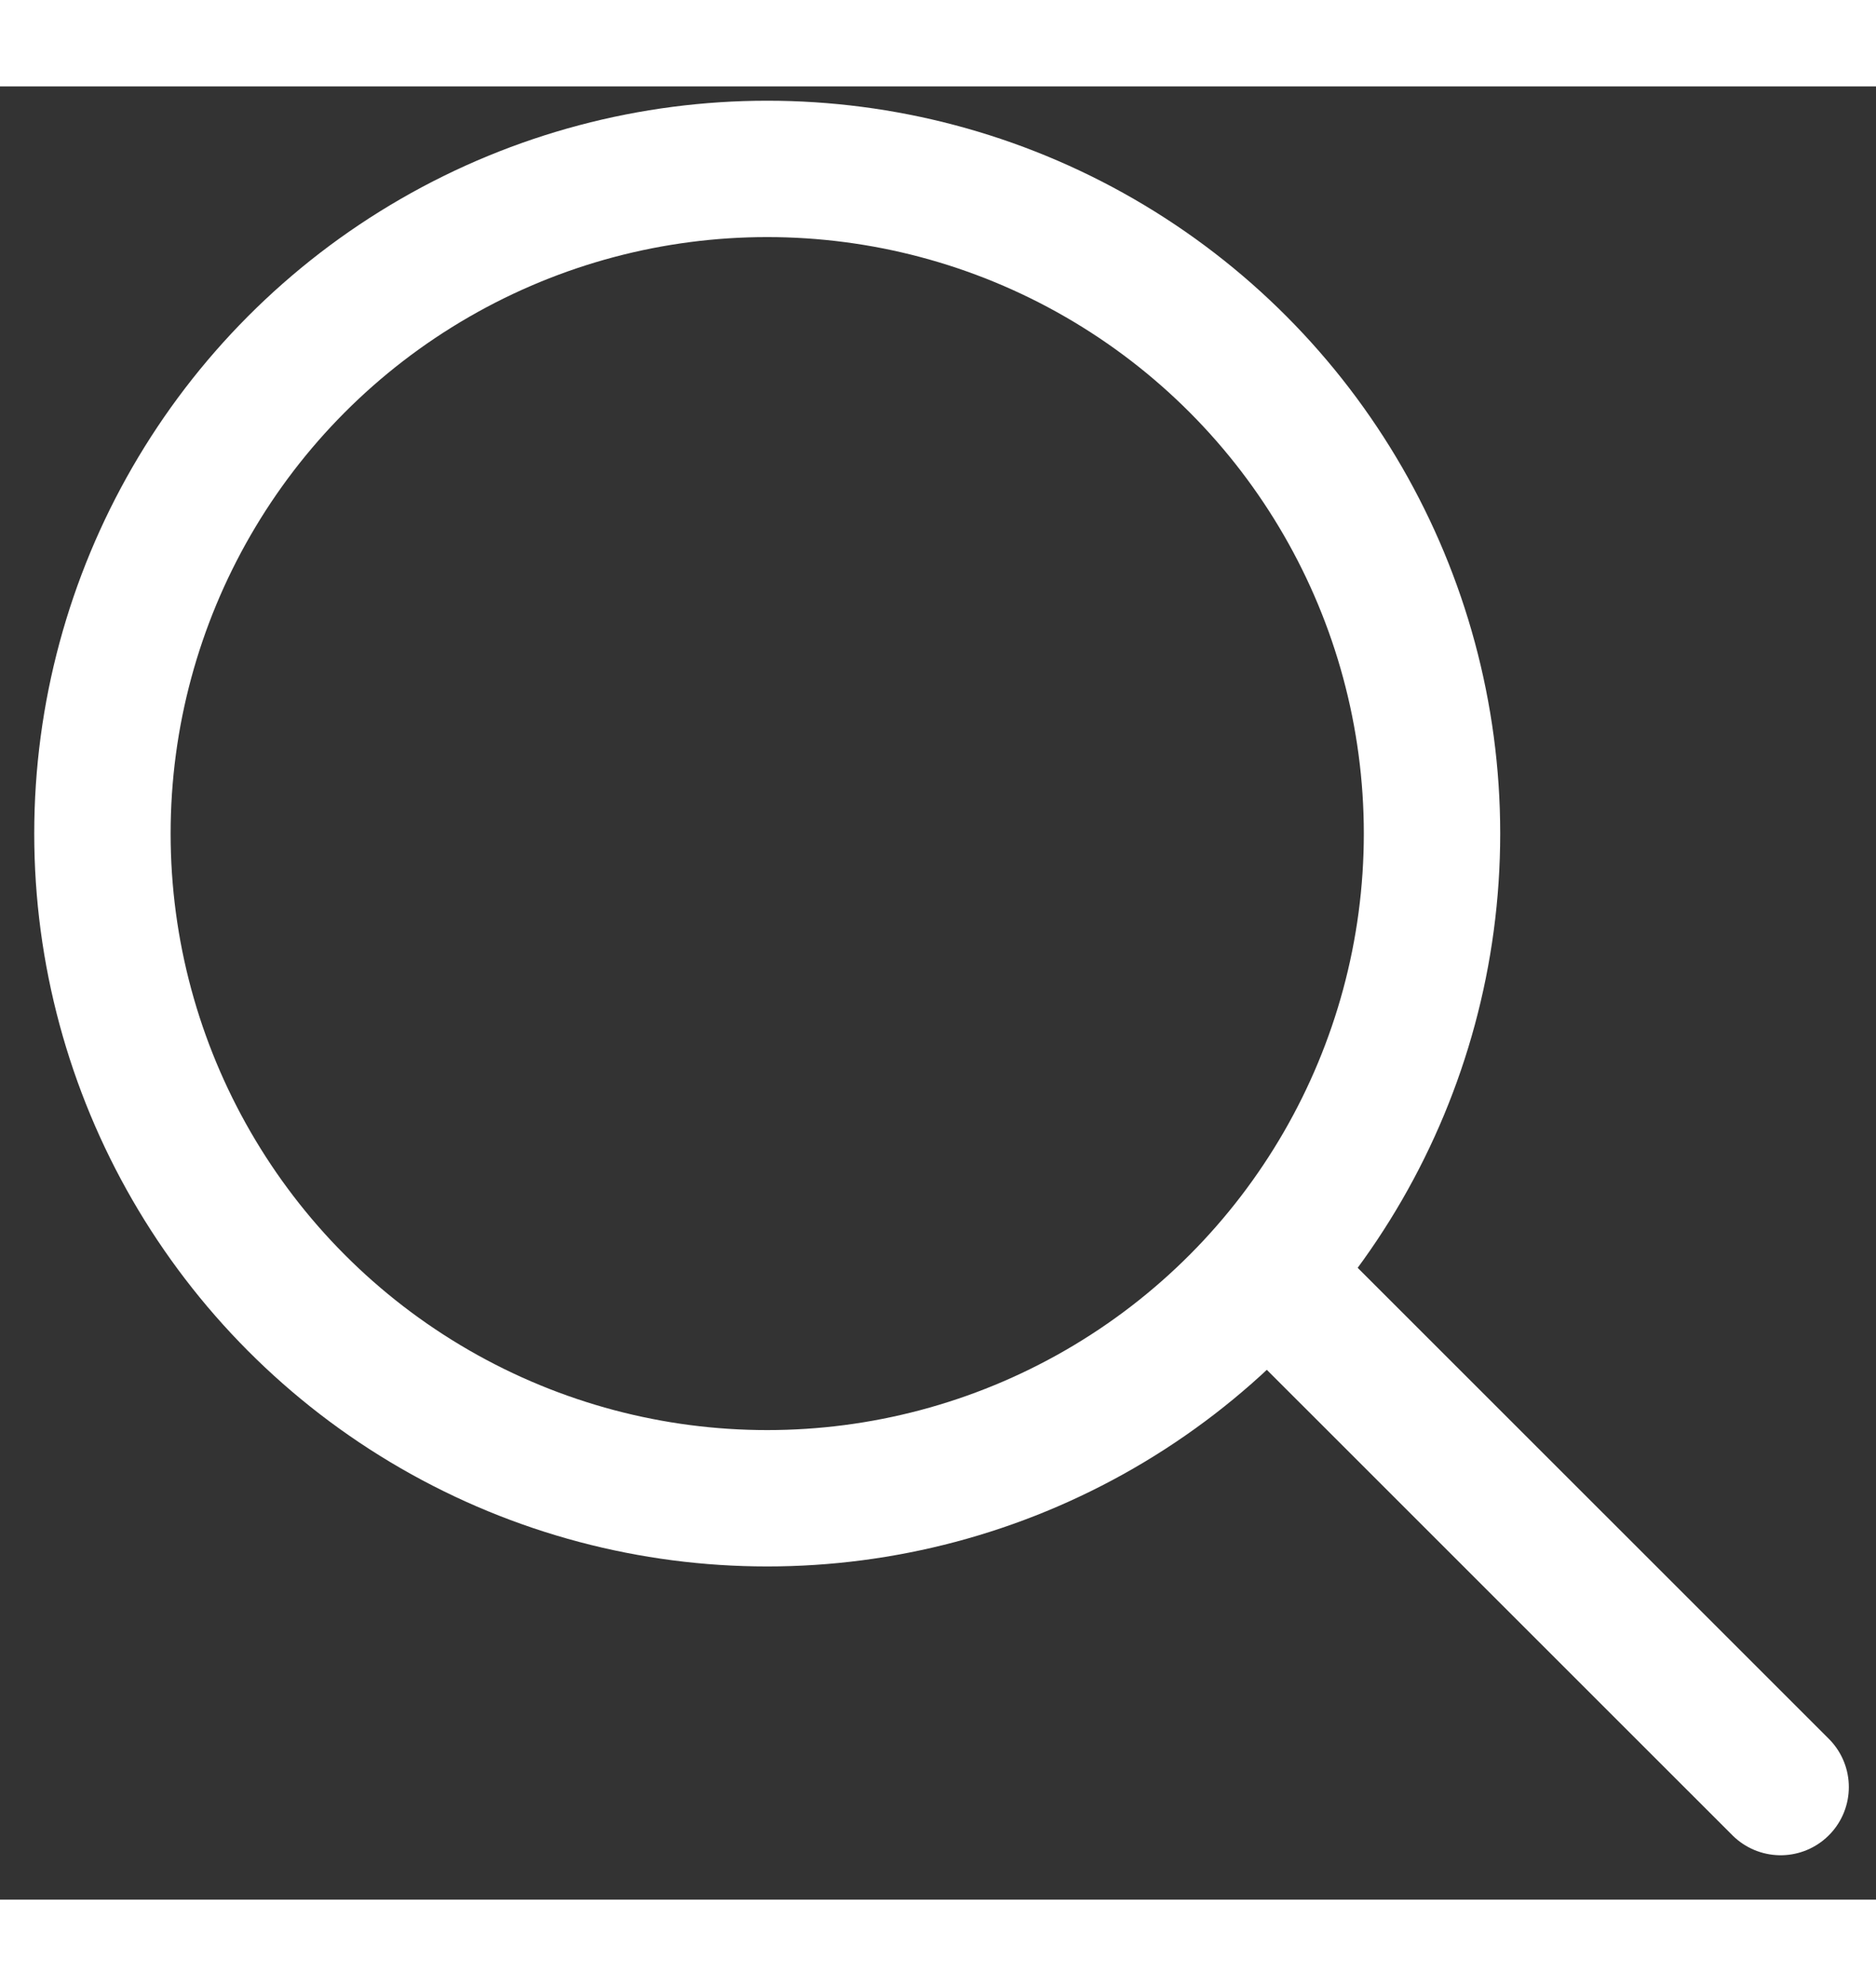
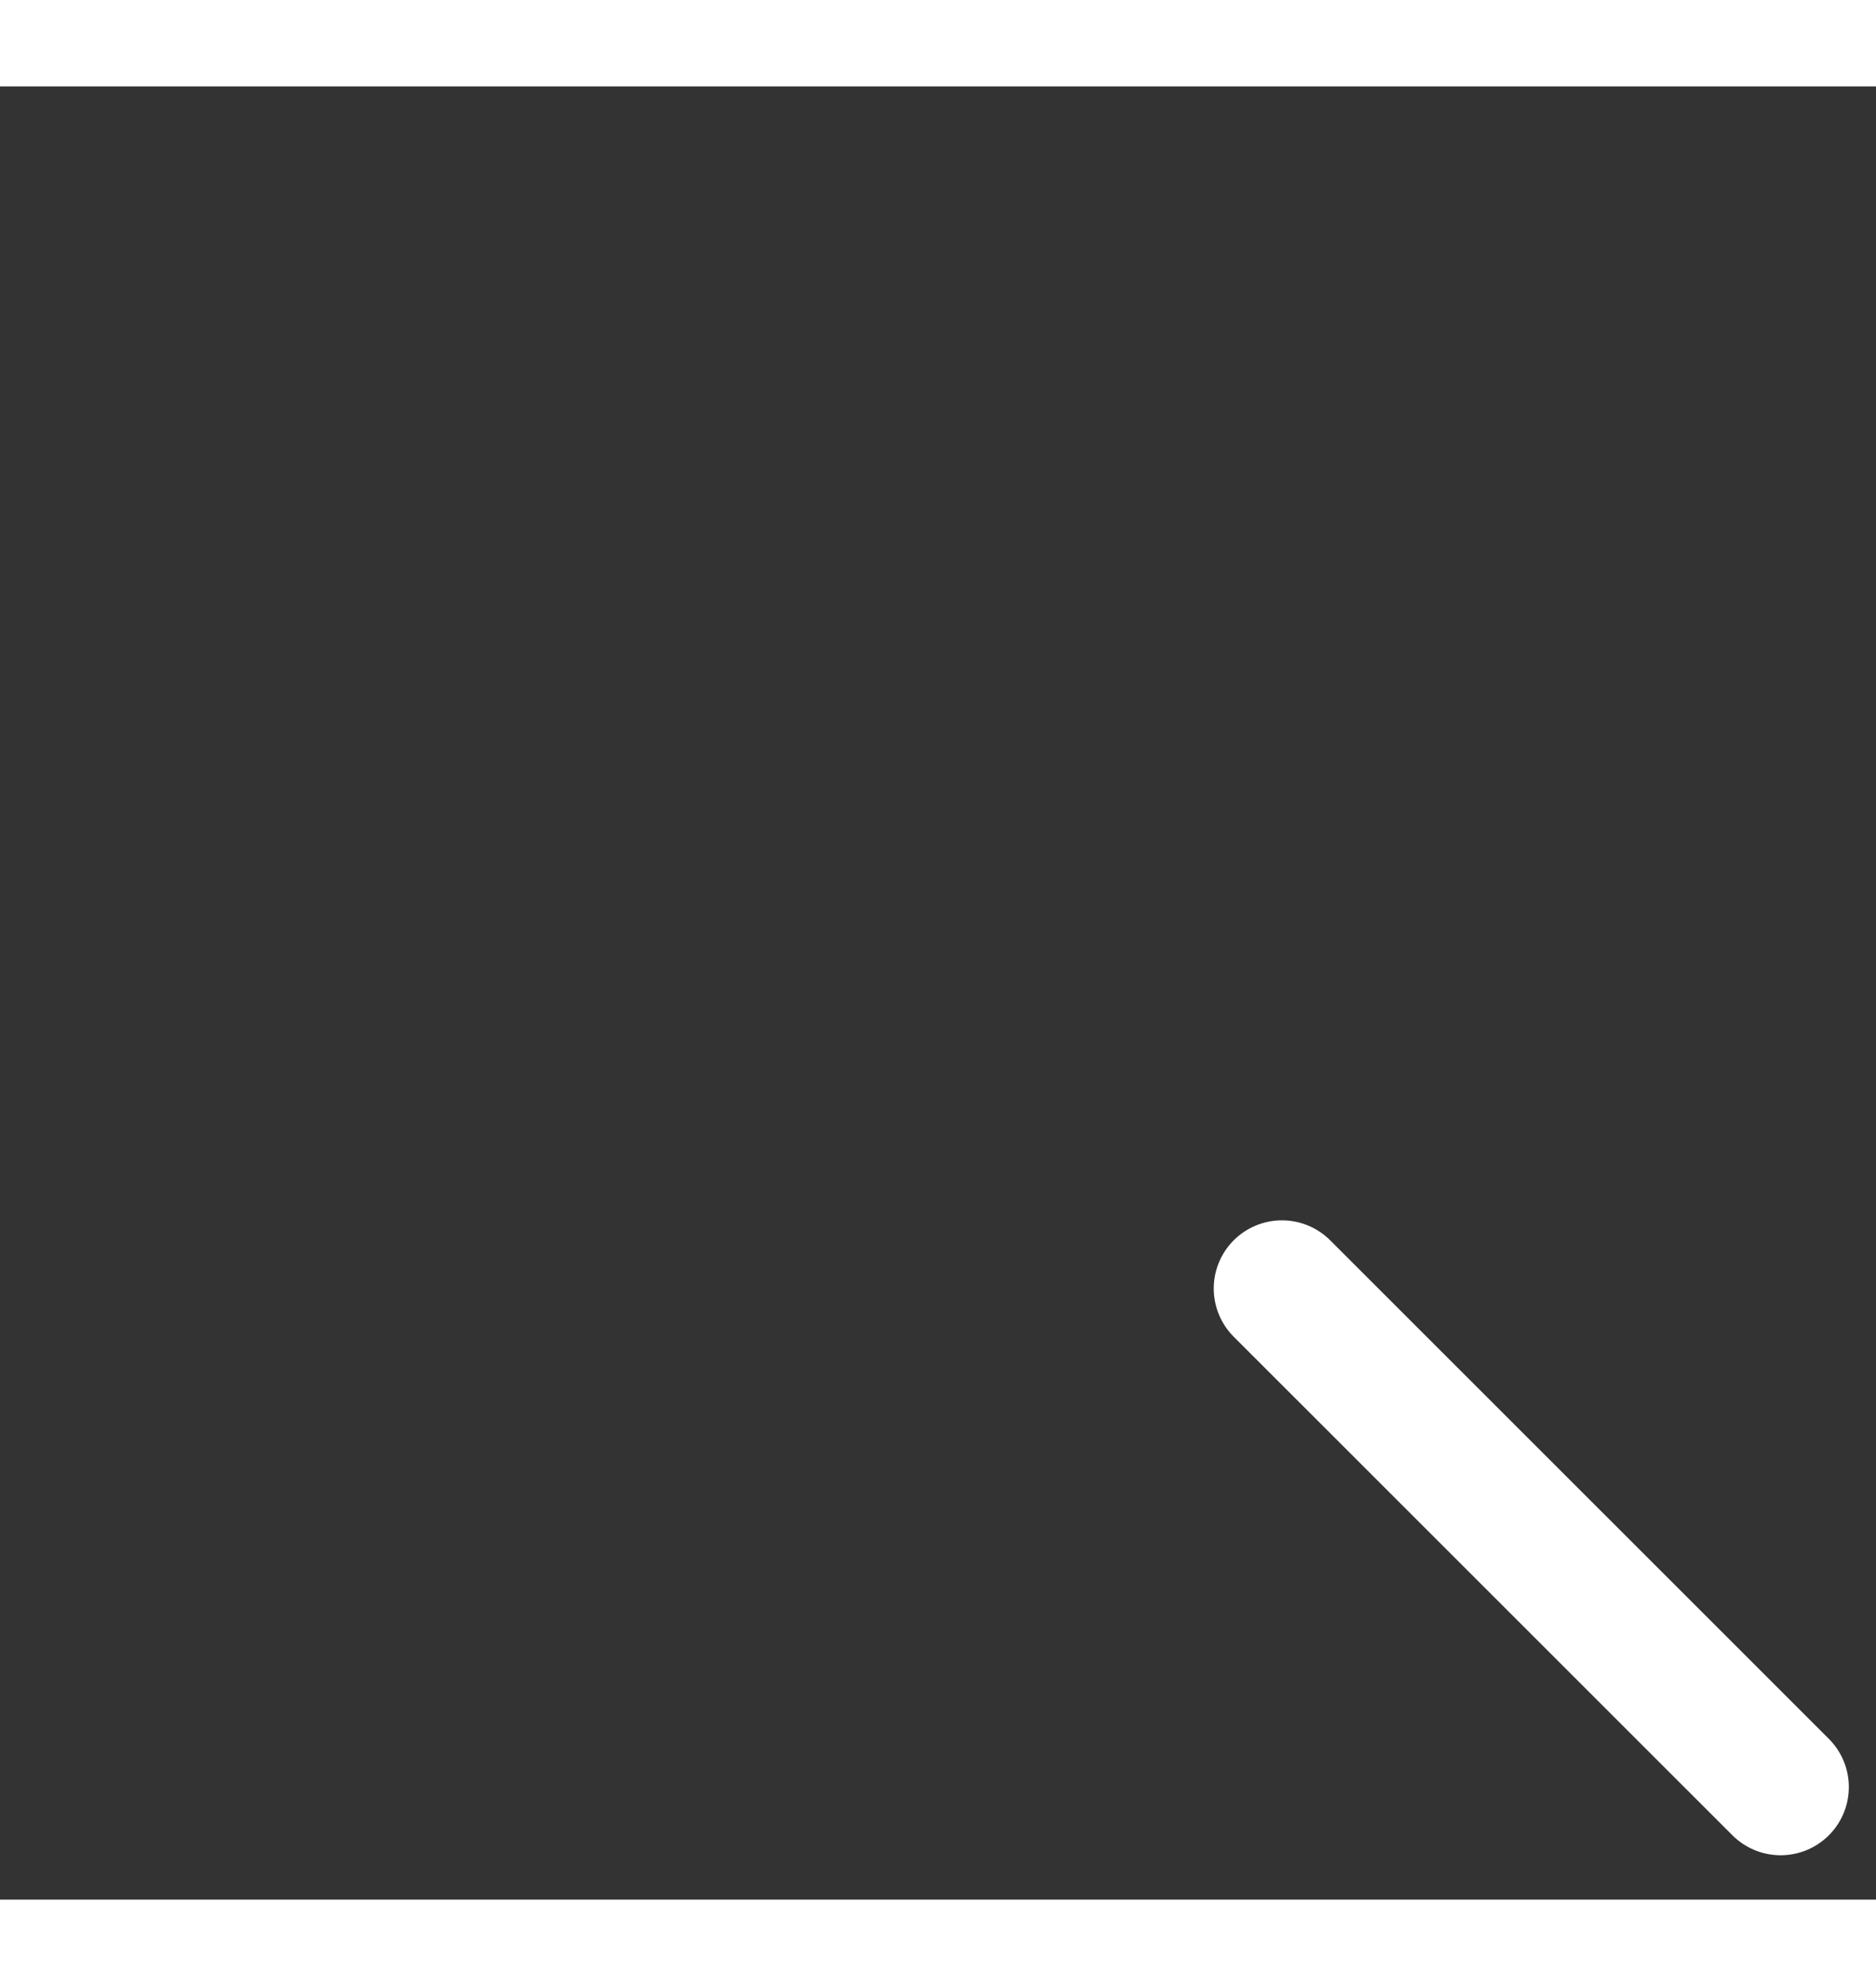
<svg xmlns="http://www.w3.org/2000/svg" width="17" height="18" viewBox="0 0 30 29" fill="none">
  <rect x="0" y="0" width="30" height="29" fill="#333333" stroke="none" />
  <g id="Search">
-     <circle id="Ellipse" cx="12.269" cy="11.95" r="10.631" stroke="#FFFFFF" stroke-width="2.181" />
    <path id="Vector " d="M20.5 19.226L28.475 27.2" stroke="#FFFFFF" stroke-width="2.181" stroke-linecap="round" stroke-linejoin="round" />
  </g>
</svg>